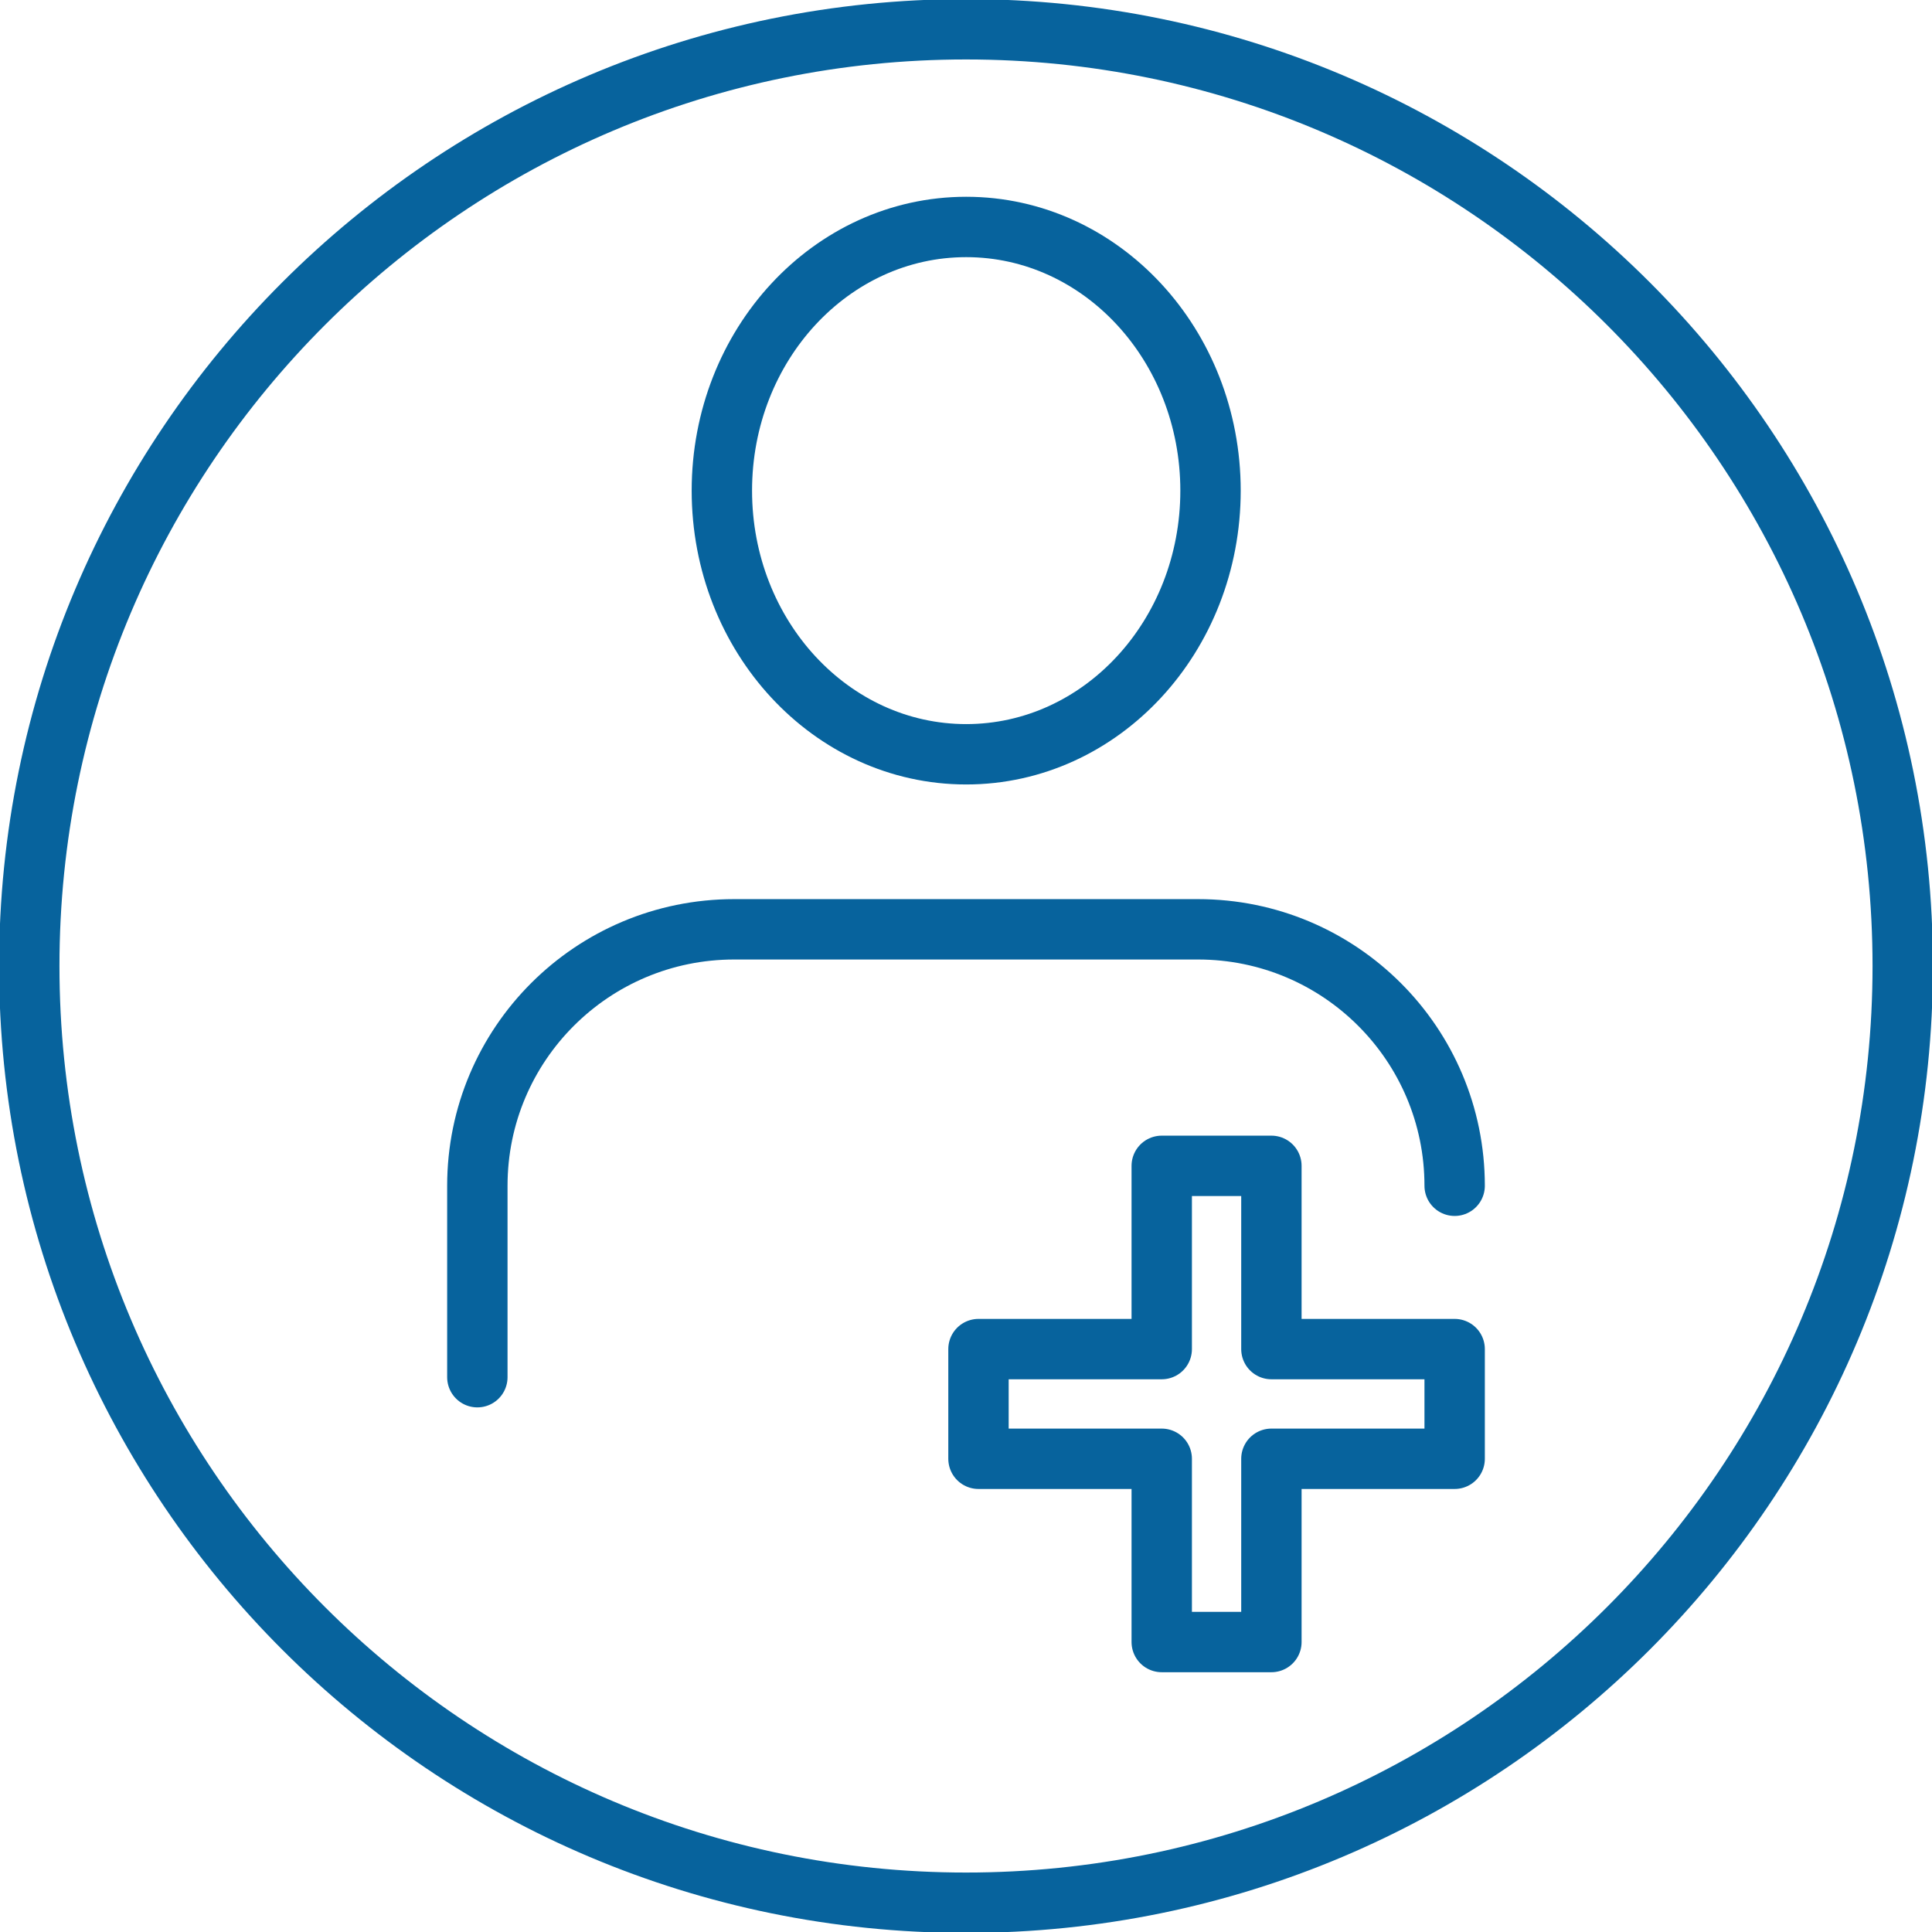
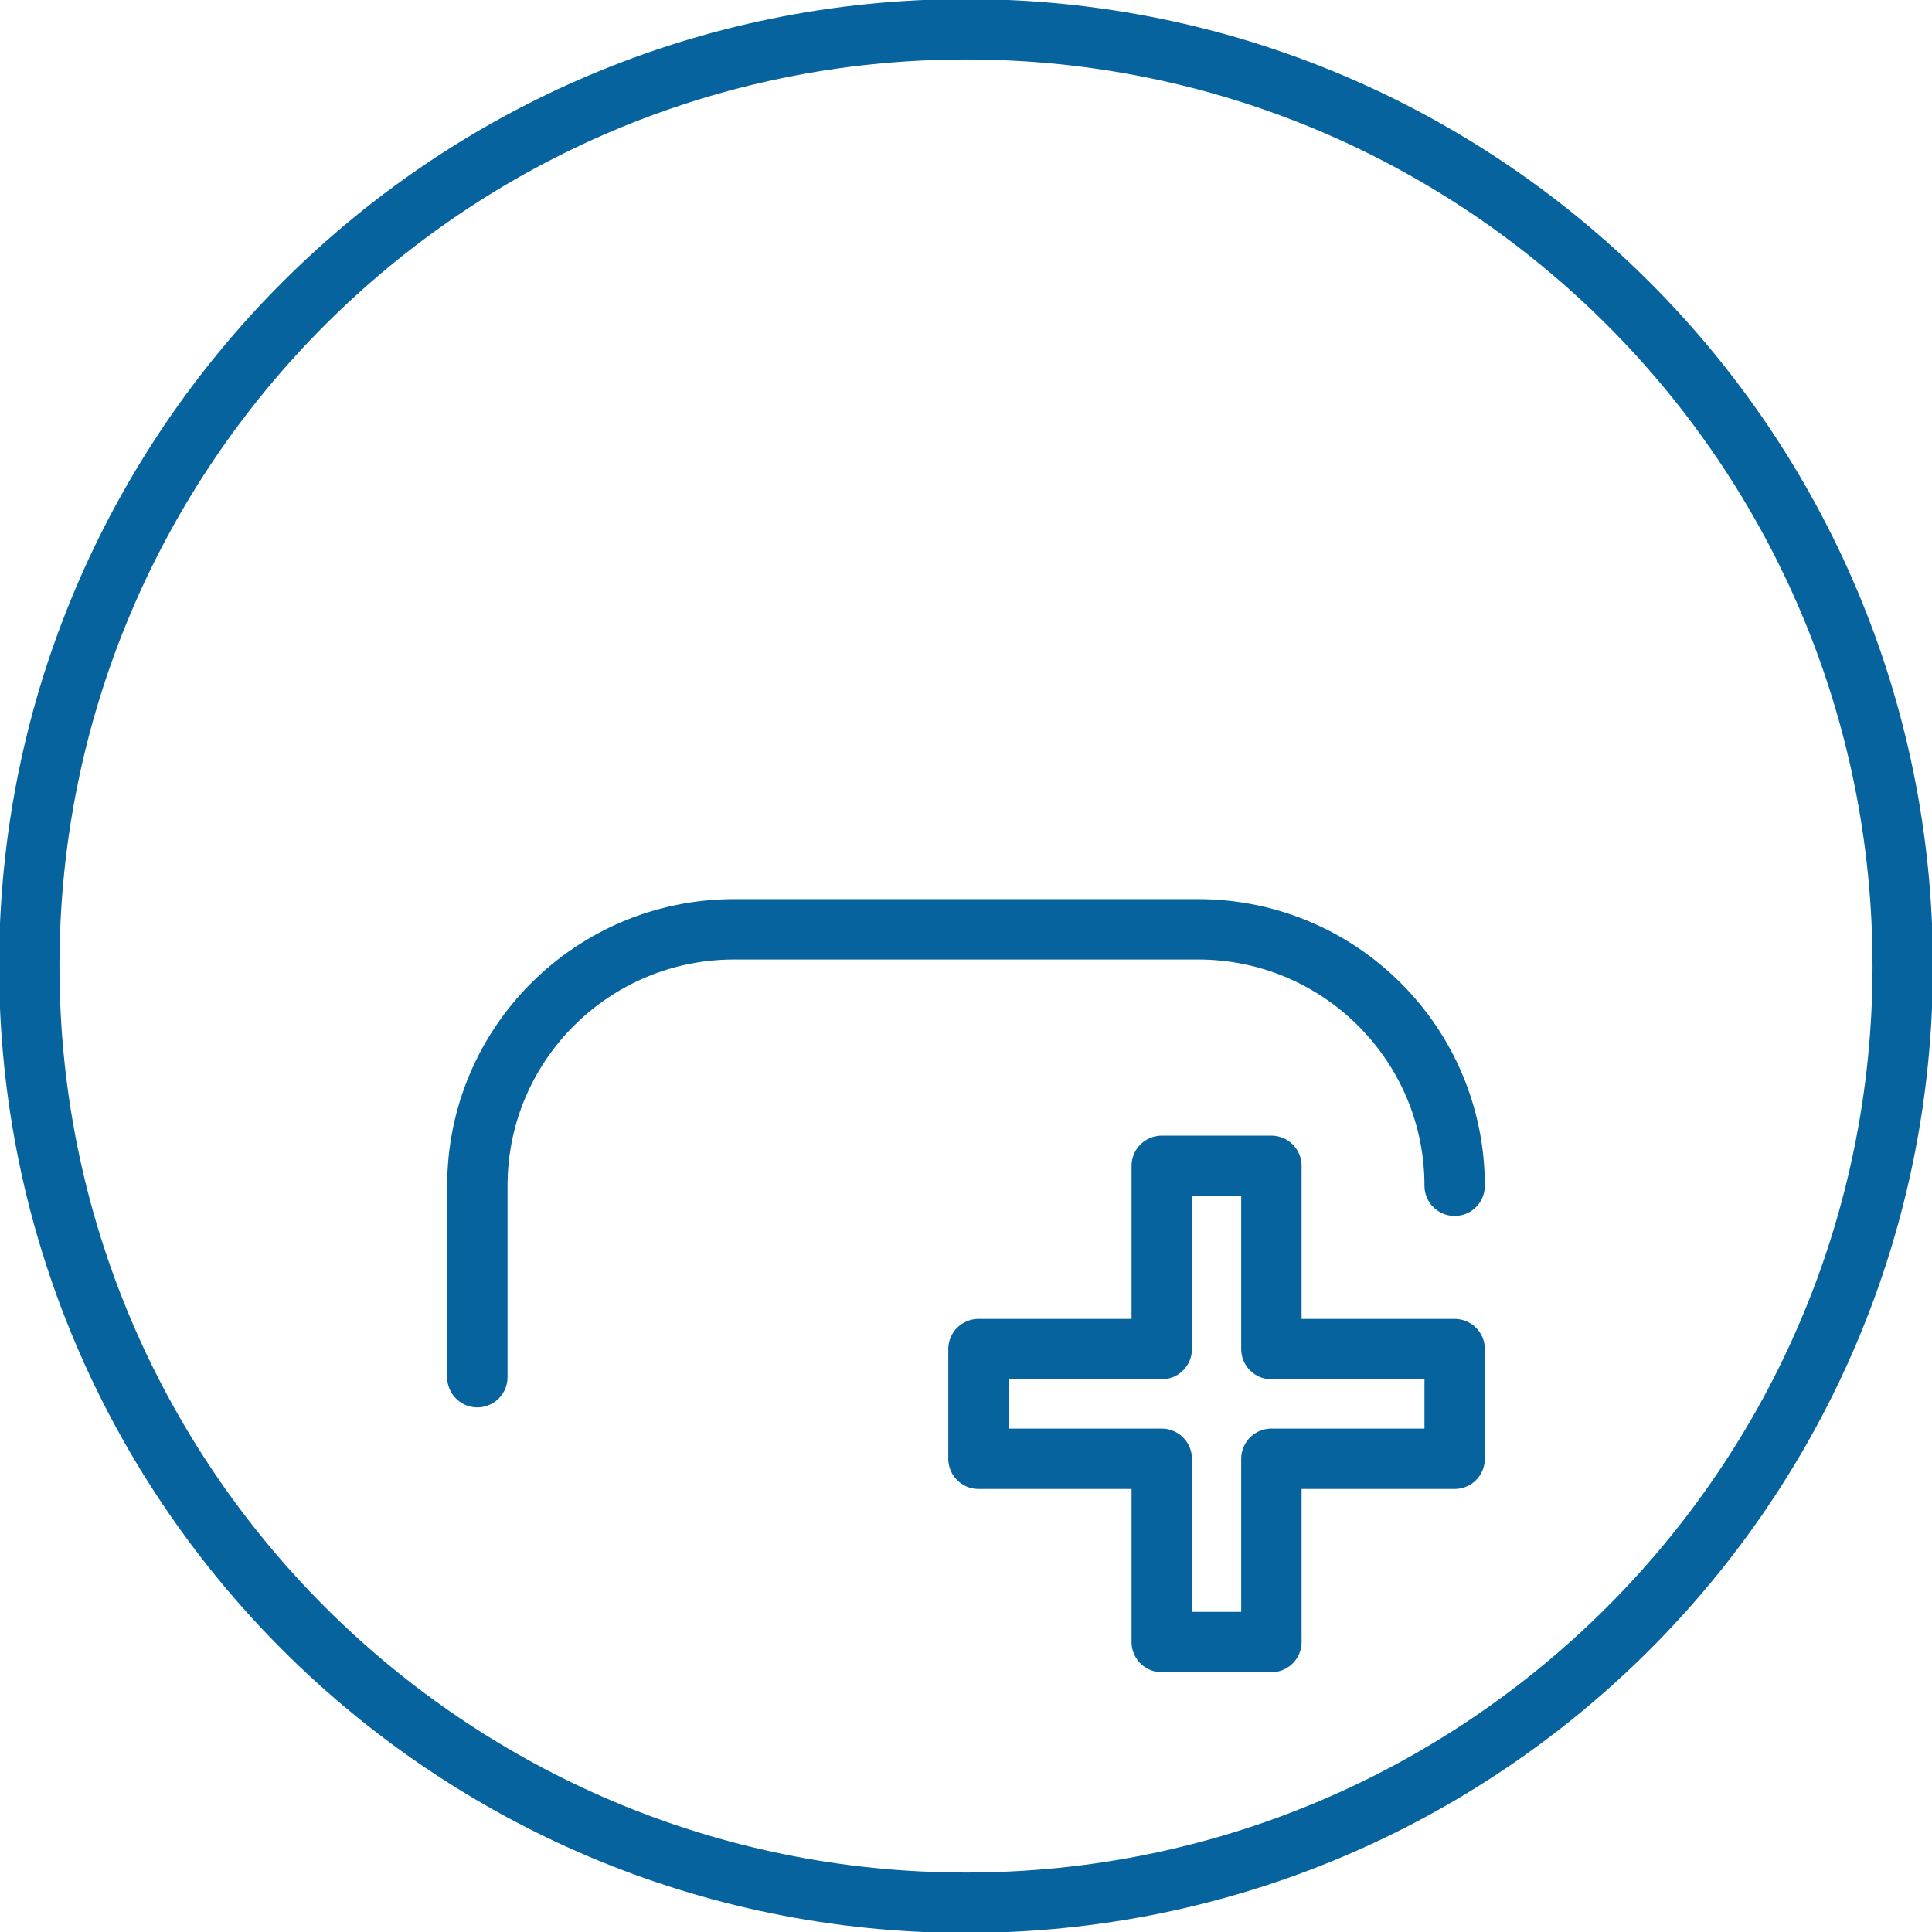
<svg xmlns="http://www.w3.org/2000/svg" width="80" height="80" viewBox="0 0 80 80" fill="none">
  <g clip-path="url(#clip0_104_3563)">
    <path d="M60.234 55.863H52.646V48.275H48.105V55.863H40.517V60.405H48.105V67.993H52.646V60.405H60.234V55.863Z" stroke="#07639D" stroke-width="2.5" stroke-linecap="round" stroke-linejoin="round" />
    <path d="M40 78.788C61.422 78.788 78.788 61.422 78.788 40C78.788 18.578 61.422 1.212 40 1.212C18.578 1.212 1.212 18.578 1.212 40C1.212 61.422 18.578 78.788 40 78.788Z" stroke="#07639D" stroke-width="2.5" stroke-miterlimit="10" />
    <path d="M60.234 49.1C60.234 43.233 55.475 38.481 49.608 38.481H30.4C24.525 38.481 19.766 43.233 19.766 49.1V57.027" stroke="#07639D" stroke-width="2.5" stroke-linecap="round" stroke-linejoin="round" />
-     <path d="M29.891 20.316C29.891 26.344 34.416 31.233 40.008 31.233C45.6 31.233 50.125 26.344 50.125 20.316C50.125 14.287 45.6 9.398 40.008 9.398C34.416 9.398 29.891 14.287 29.891 20.316Z" stroke="#07639D" stroke-width="2.5" stroke-linecap="round" stroke-linejoin="round" />
  </g>
  <defs>
    <clipPath id="clip0_104_3563">
      <rect width="80" height="80" fill="white" />
    </clipPath>
  </defs>
</svg>